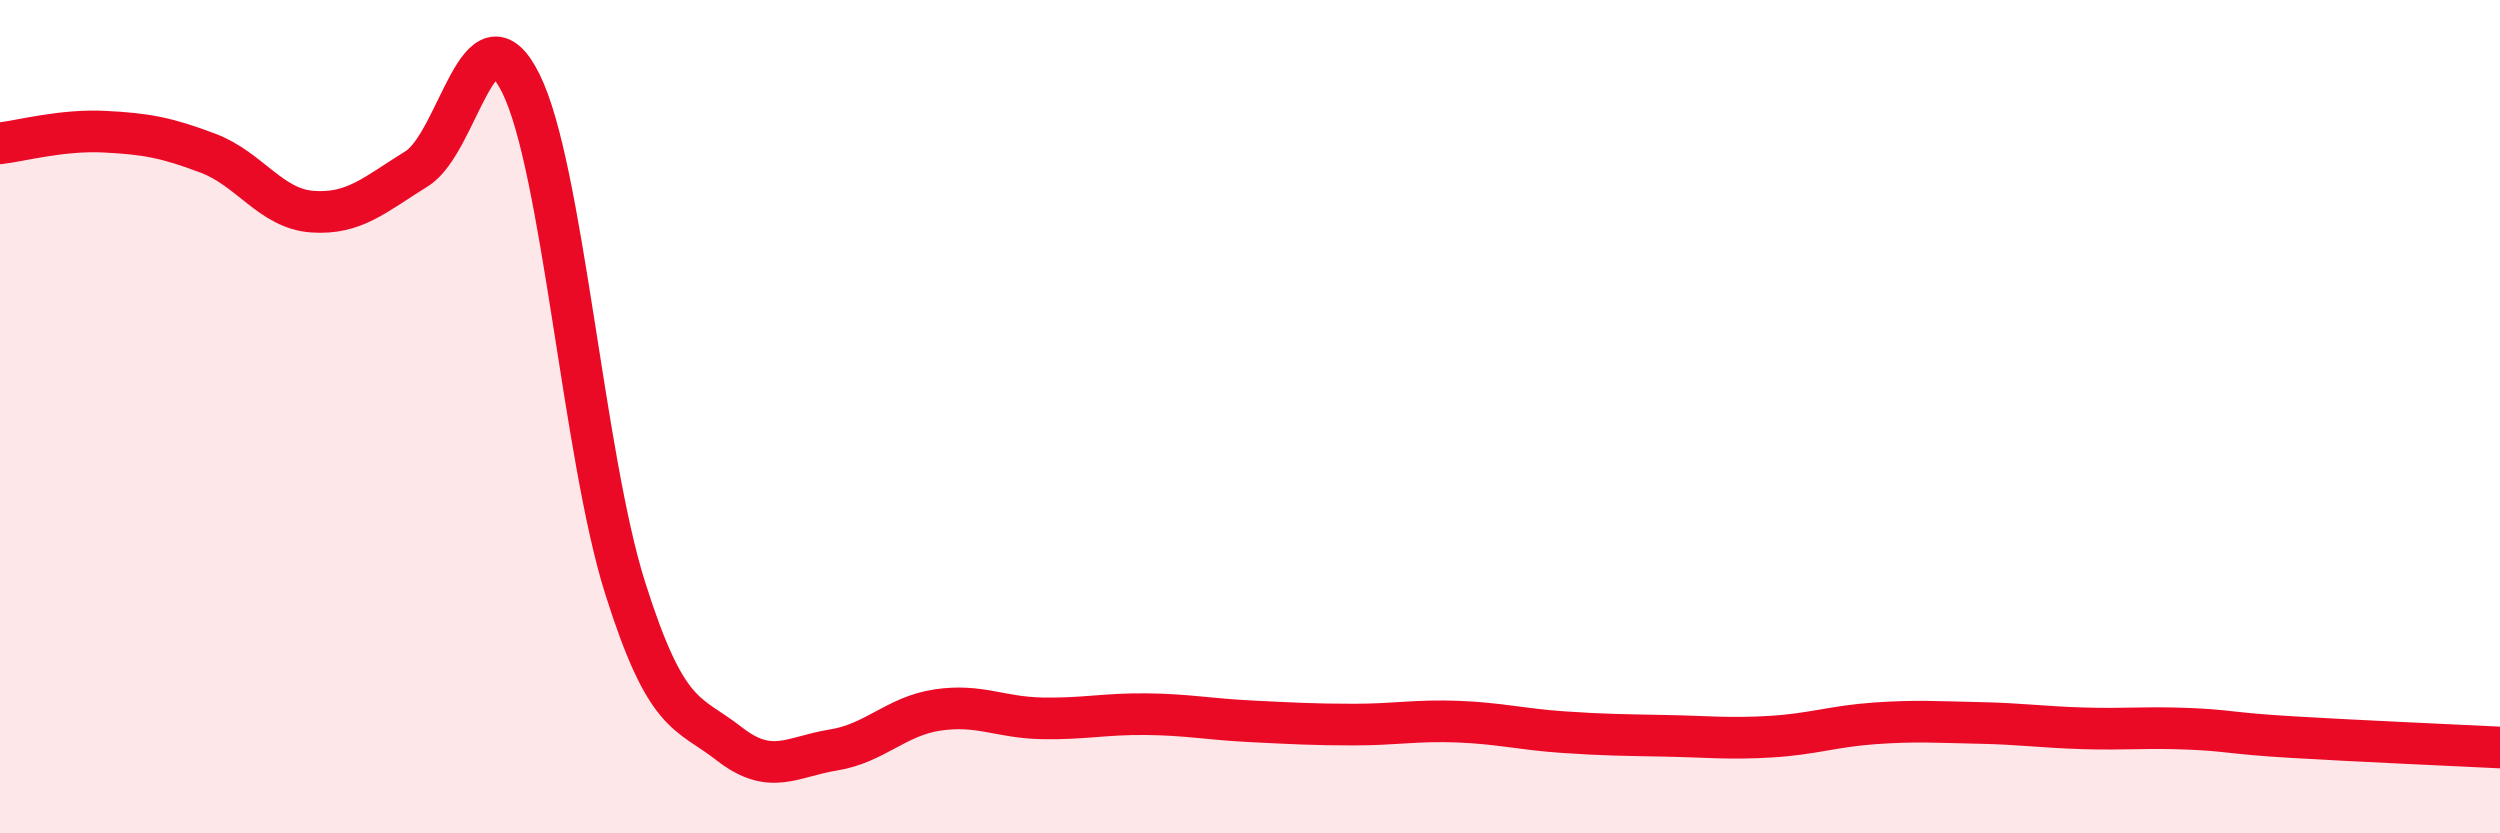
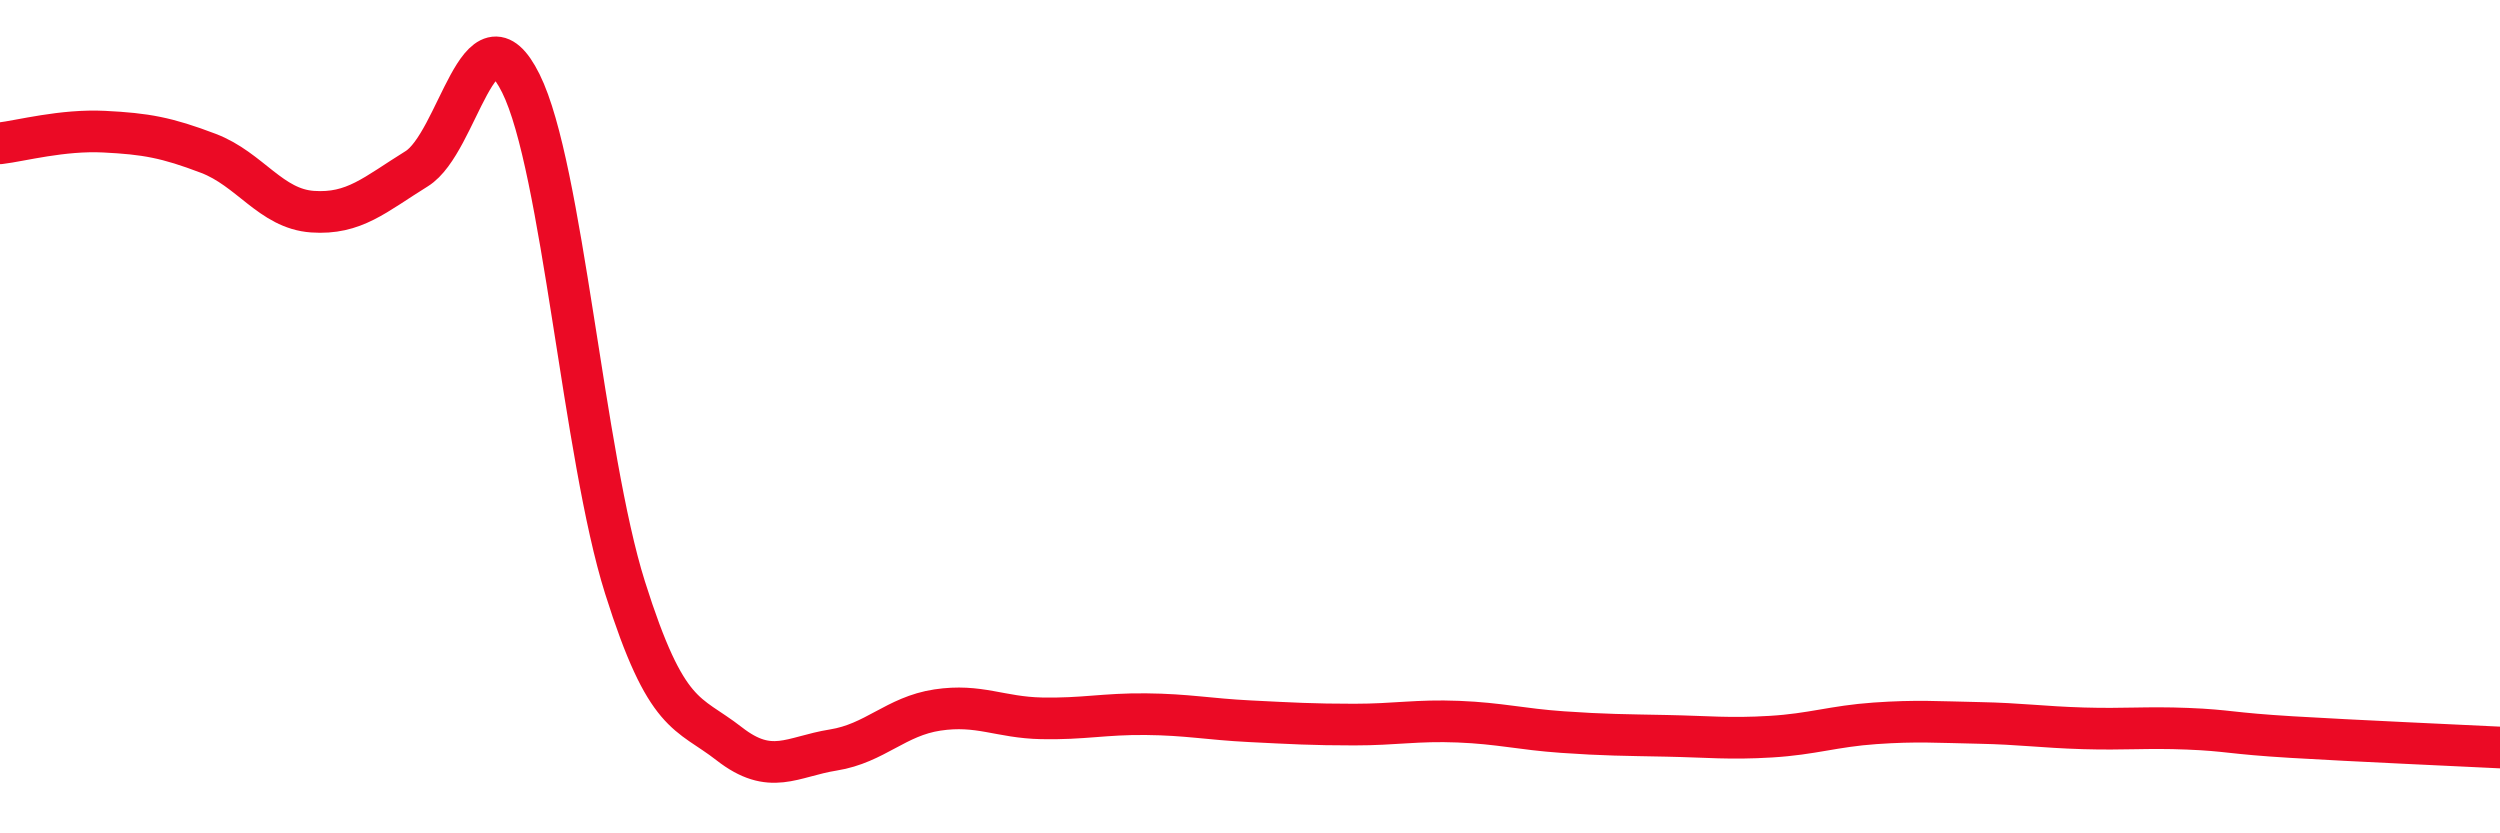
<svg xmlns="http://www.w3.org/2000/svg" width="60" height="20" viewBox="0 0 60 20">
-   <path d="M 0,3.44 C 0.5,3.38 1.5,3.11 2.5,3.16 C 3.5,3.21 4,3.3 5,3.68 C 6,4.06 6.5,5.01 7.5,5.08 C 8.5,5.15 9,4.67 10,4.05 C 11,3.43 11.5,-0.01 12.5,2 C 13.5,4.01 14,10.93 15,14.1 C 16,17.27 16.5,17.07 17.5,17.85 C 18.5,18.63 19,18.16 20,18 C 21,17.84 21.5,17.19 22.5,17.04 C 23.5,16.89 24,17.22 25,17.24 C 26,17.26 26.5,17.13 27.5,17.14 C 28.5,17.15 29,17.26 30,17.31 C 31,17.36 31.5,17.39 32.5,17.39 C 33.5,17.39 34,17.28 35,17.32 C 36,17.36 36.5,17.5 37.5,17.57 C 38.5,17.64 39,17.64 40,17.66 C 41,17.68 41.5,17.74 42.5,17.68 C 43.5,17.62 44,17.43 45,17.36 C 46,17.29 46.5,17.33 47.5,17.35 C 48.5,17.37 49,17.45 50,17.48 C 51,17.51 51.5,17.45 52.5,17.49 C 53.5,17.53 53.5,17.6 55,17.69 C 56.5,17.78 59,17.89 60,17.94L60 20L0 20Z" fill="#EB0A25" opacity="0.1" stroke-linecap="round" stroke-linejoin="round" />
  <path d="M 0,3.44 C 0.5,3.38 1.5,3.11 2.5,3.16 C 3.5,3.21 4,3.3 5,3.68 C 6,4.06 6.5,5.01 7.5,5.08 C 8.5,5.15 9,4.67 10,4.05 C 11,3.43 11.5,-0.01 12.5,2 C 13.5,4.01 14,10.93 15,14.1 C 16,17.27 16.5,17.07 17.5,17.85 C 18.5,18.63 19,18.16 20,18 C 21,17.84 21.5,17.19 22.5,17.04 C 23.5,16.89 24,17.22 25,17.24 C 26,17.26 26.5,17.13 27.5,17.14 C 28.5,17.15 29,17.26 30,17.31 C 31,17.36 31.5,17.39 32.5,17.39 C 33.5,17.39 34,17.28 35,17.32 C 36,17.36 36.5,17.5 37.5,17.57 C 38.5,17.64 39,17.64 40,17.66 C 41,17.68 41.5,17.74 42.5,17.68 C 43.5,17.62 44,17.43 45,17.36 C 46,17.29 46.5,17.33 47.5,17.35 C 48.5,17.37 49,17.45 50,17.48 C 51,17.51 51.5,17.45 52.5,17.49 C 53.5,17.53 53.5,17.6 55,17.69 C 56.5,17.78 59,17.89 60,17.94" stroke="#EB0A25" stroke-width="1" fill="none" stroke-linecap="round" stroke-linejoin="round" />
</svg>